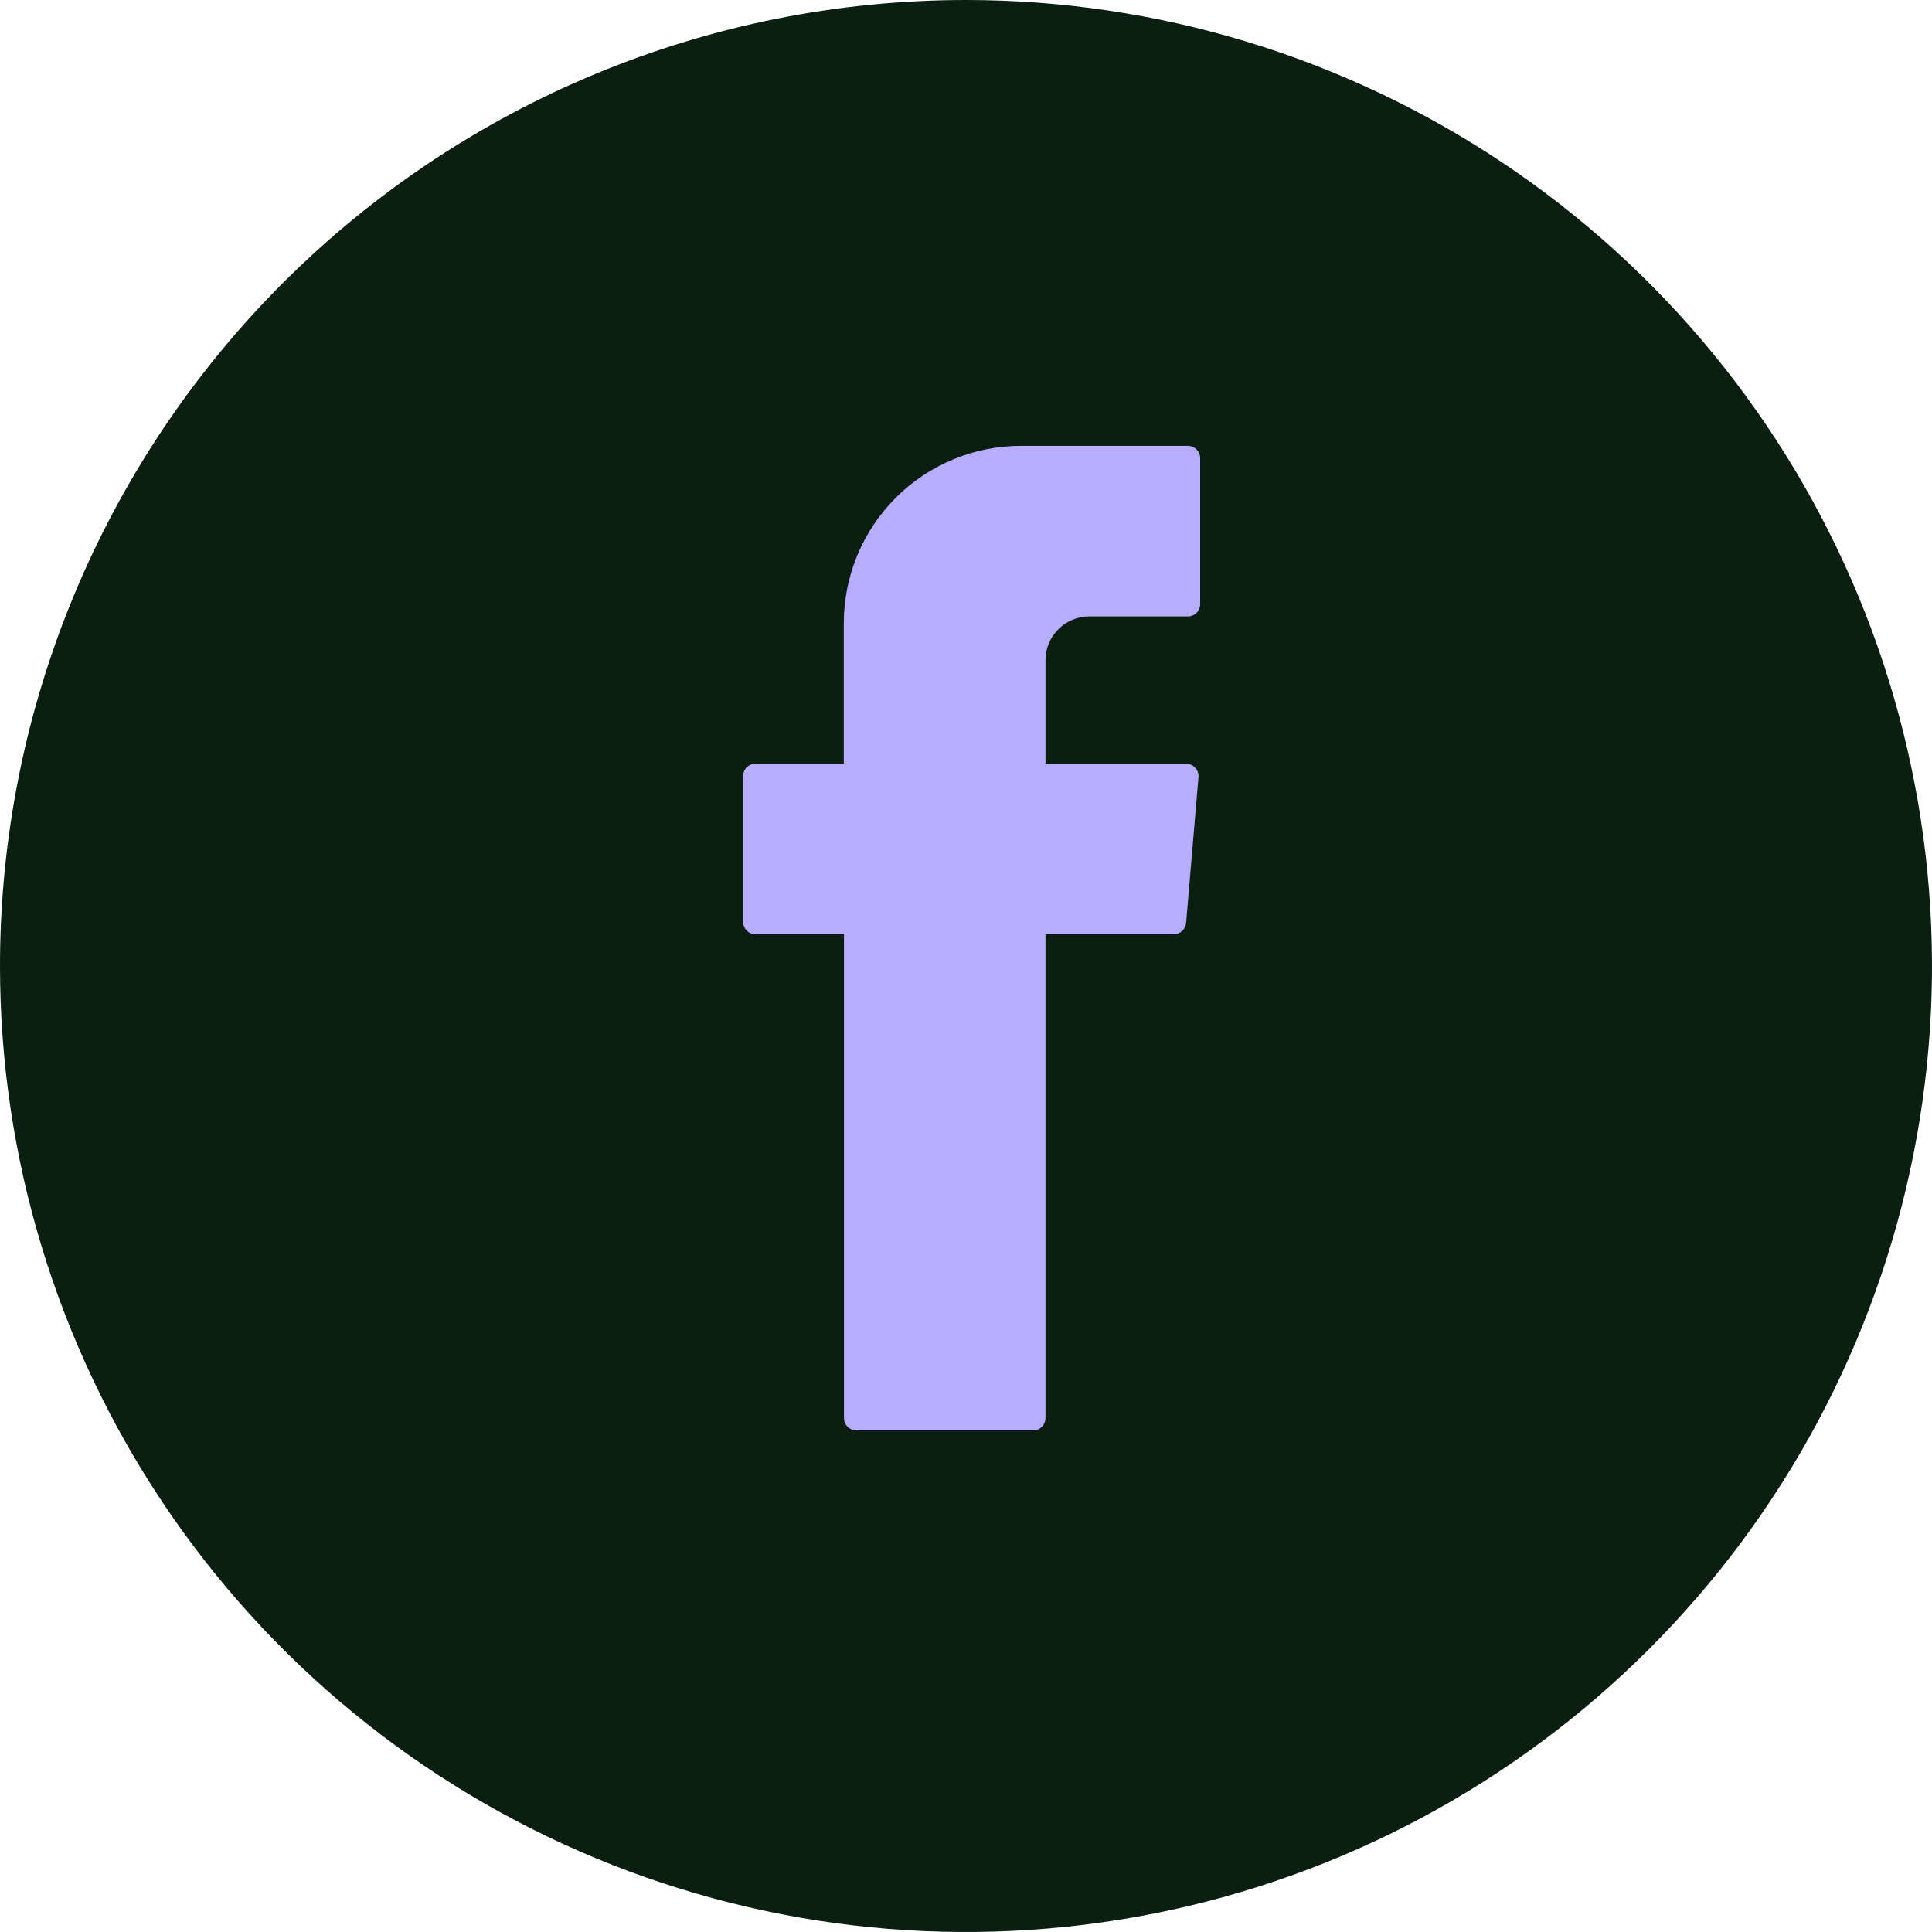
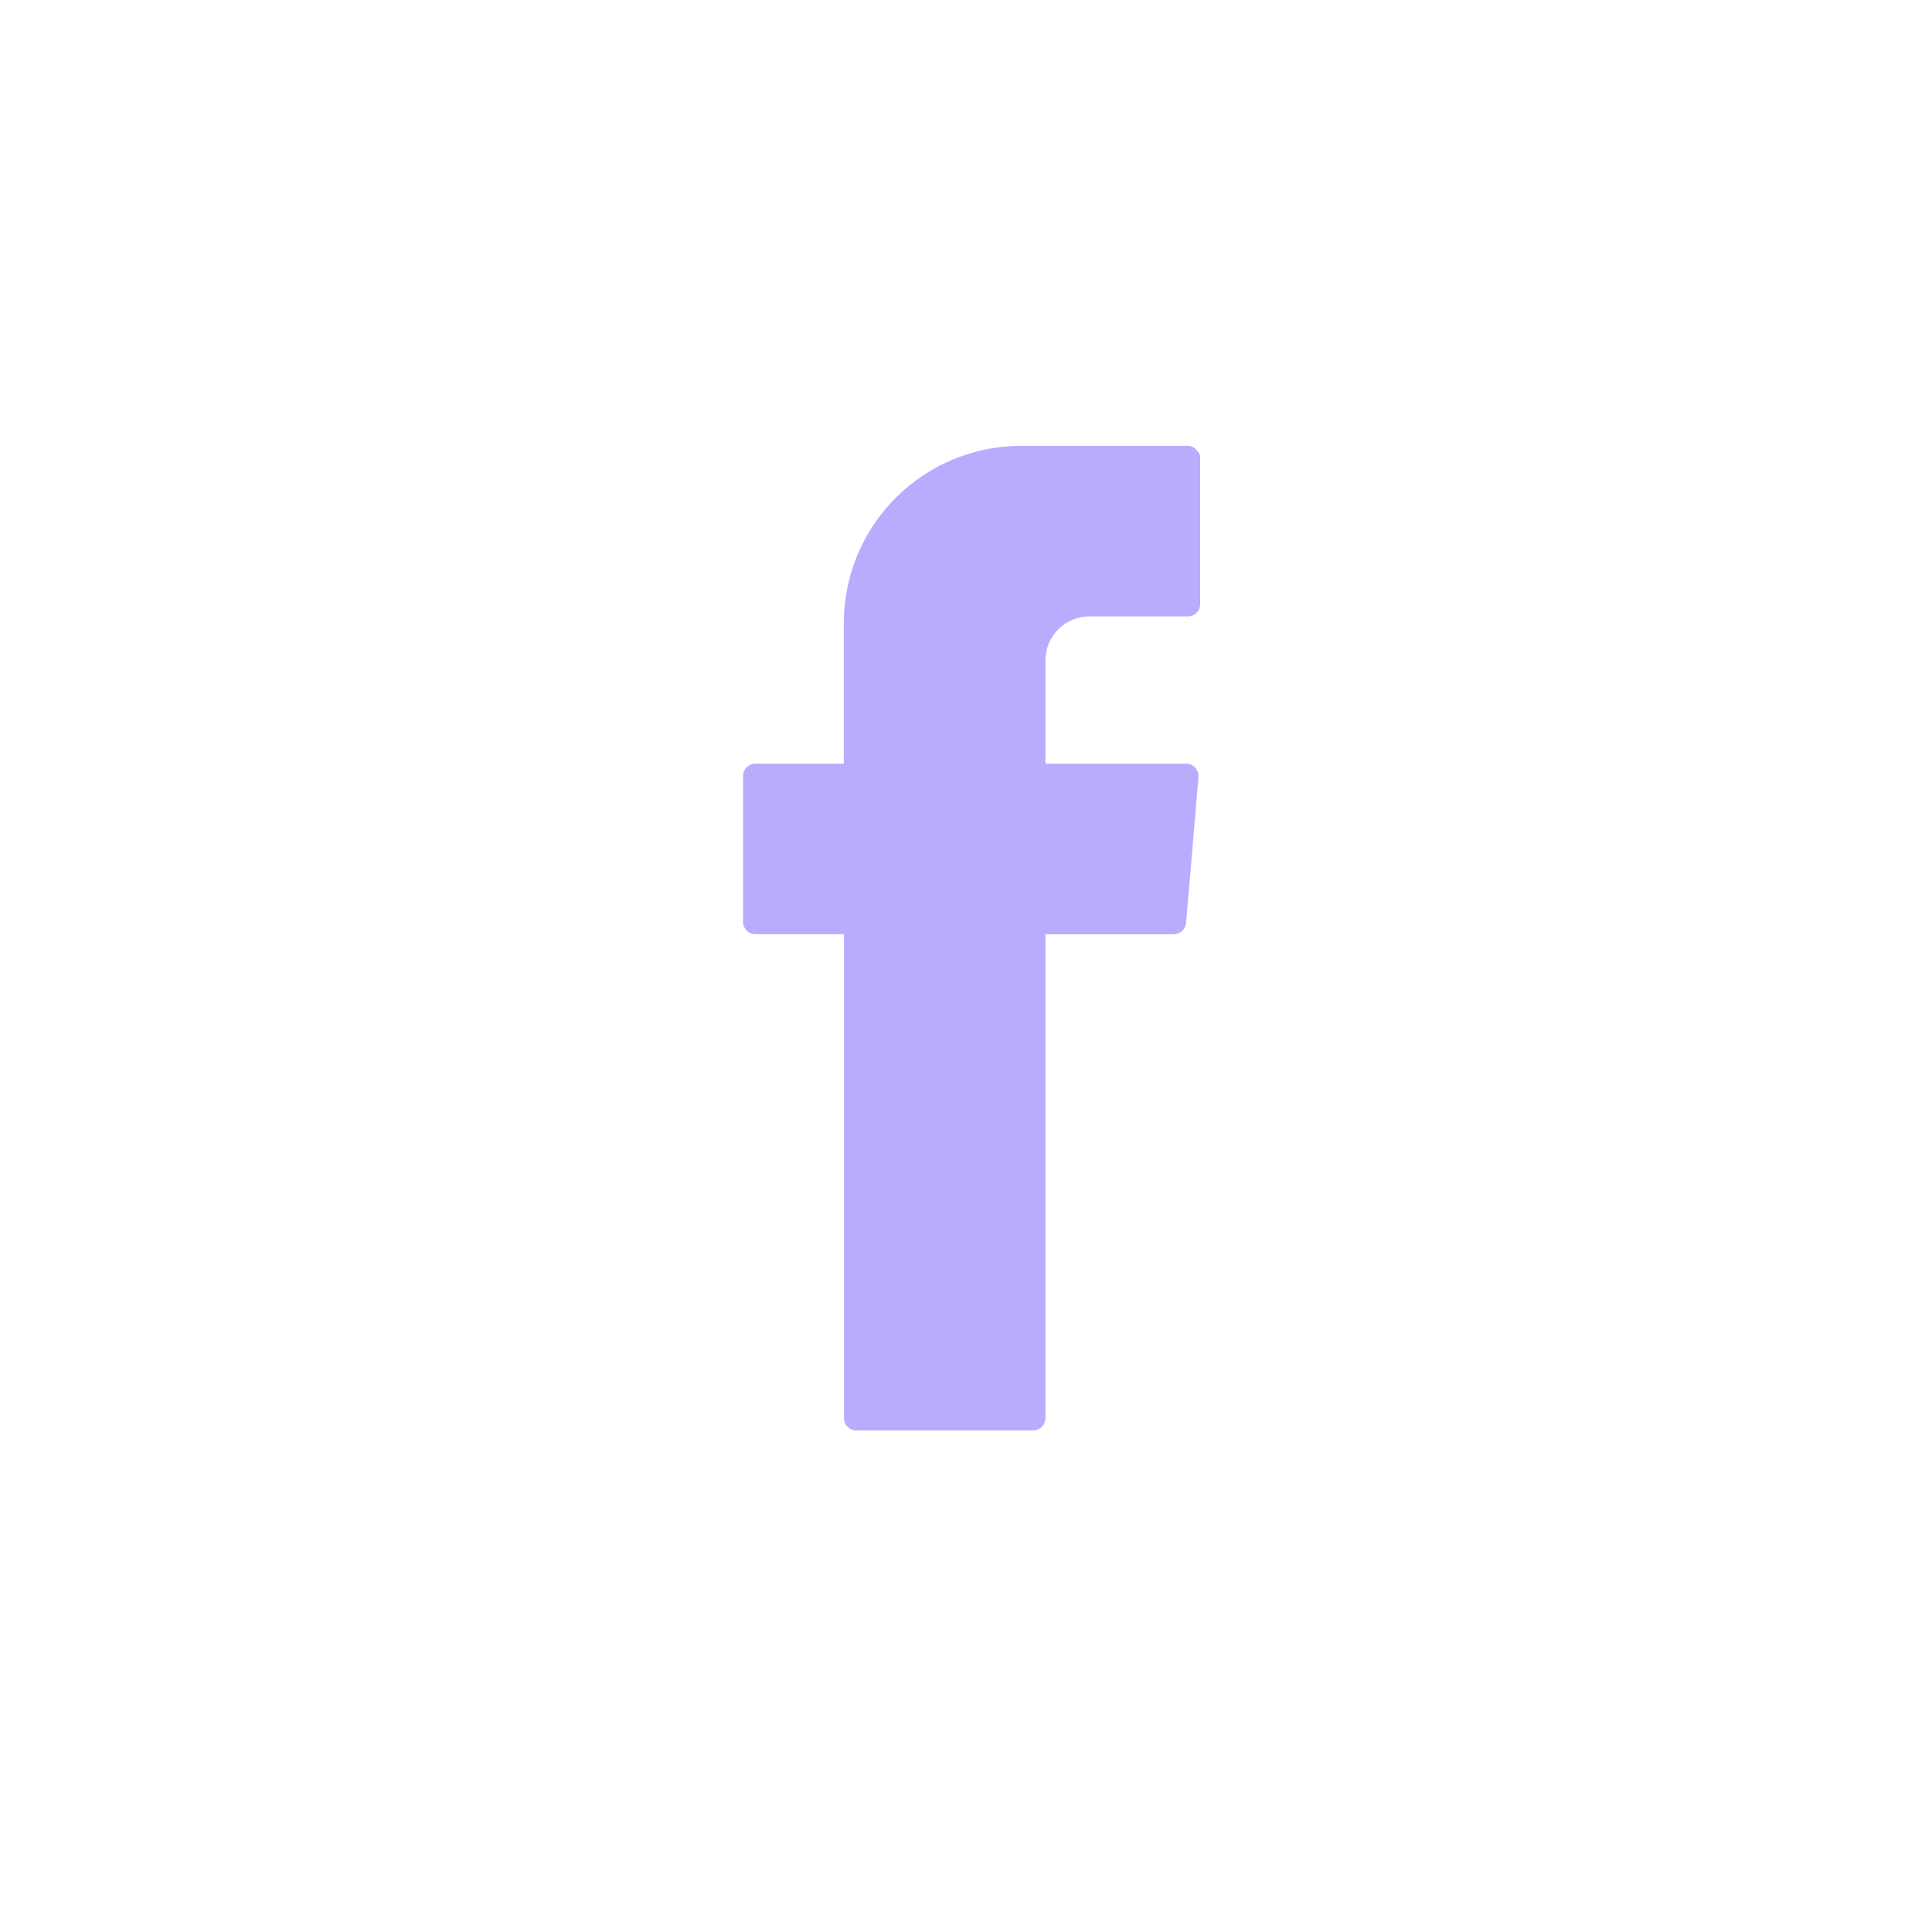
<svg xmlns="http://www.w3.org/2000/svg" width="43" height="43" viewBox="0 0 43 43" fill="none">
-   <path d="M21.5 0C25.752 0 29.909 1.261 33.445 3.623C36.98 5.986 39.736 9.344 41.363 13.272C42.991 17.201 43.416 21.524 42.587 25.694C41.757 29.865 39.71 33.696 36.703 36.703C33.696 39.71 29.865 41.757 25.694 42.587C21.524 43.416 17.201 42.991 13.272 41.363C9.344 39.736 5.986 36.98 3.623 33.445C1.261 29.909 0 25.752 0 21.5C0 15.798 2.265 10.329 6.297 6.297C10.329 2.265 15.798 0 21.5 0Z" fill="#0A1E12" />
-   <path fill-rule="evenodd" clip-rule="evenodd" d="M18.784 20.966V31.561C18.784 31.597 18.791 31.633 18.805 31.667C18.819 31.7 18.839 31.73 18.865 31.756C18.89 31.782 18.921 31.802 18.954 31.816C18.988 31.829 19.024 31.836 19.06 31.836H22.994C23.067 31.836 23.137 31.807 23.189 31.756C23.24 31.704 23.269 31.634 23.269 31.561V20.794H26.122C26.192 20.794 26.258 20.768 26.309 20.721C26.36 20.675 26.392 20.61 26.399 20.541L26.674 17.297C26.68 17.224 26.657 17.152 26.61 17.096C26.562 17.04 26.495 17.005 26.422 16.998H23.269V14.695C23.269 14.567 23.294 14.44 23.343 14.321C23.392 14.203 23.464 14.095 23.555 14.005C23.646 13.914 23.753 13.842 23.872 13.793C23.99 13.744 24.117 13.719 24.245 13.719H26.438C26.474 13.719 26.509 13.711 26.543 13.698C26.576 13.684 26.606 13.664 26.632 13.638C26.657 13.613 26.678 13.582 26.691 13.549C26.705 13.516 26.712 13.48 26.712 13.444V10.199C26.713 10.163 26.706 10.127 26.692 10.094C26.678 10.06 26.658 10.03 26.632 10.004C26.607 9.978 26.576 9.958 26.543 9.944C26.51 9.93 26.474 9.923 26.438 9.923H22.728C21.681 9.923 20.677 10.339 19.936 11.079C19.196 11.819 18.78 12.823 18.78 13.87V16.997H16.814C16.741 16.997 16.671 17.026 16.619 17.078C16.568 17.13 16.539 17.2 16.539 17.273V20.518C16.539 20.554 16.546 20.59 16.56 20.623C16.574 20.656 16.594 20.686 16.619 20.712C16.645 20.738 16.675 20.758 16.709 20.772C16.742 20.785 16.778 20.793 16.814 20.793H18.784V20.966Z" fill="#B8ACFF" />
+   <path fill-rule="evenodd" clip-rule="evenodd" d="M18.784 20.966V31.561C18.784 31.597 18.791 31.633 18.805 31.667C18.819 31.7 18.839 31.73 18.865 31.756C18.89 31.782 18.921 31.802 18.954 31.816C18.988 31.829 19.024 31.836 19.06 31.836H22.994C23.067 31.836 23.137 31.807 23.189 31.756C23.24 31.704 23.269 31.634 23.269 31.561V20.794H26.122C26.192 20.794 26.258 20.768 26.309 20.721C26.36 20.675 26.392 20.61 26.399 20.541L26.674 17.297C26.68 17.224 26.657 17.152 26.61 17.096C26.562 17.04 26.495 17.005 26.422 16.998H23.269V14.695C23.269 14.567 23.294 14.44 23.343 14.321C23.392 14.203 23.464 14.095 23.555 14.005C23.646 13.914 23.753 13.842 23.872 13.793C23.99 13.744 24.117 13.719 24.245 13.719H26.438C26.474 13.719 26.509 13.711 26.543 13.698C26.576 13.684 26.606 13.664 26.632 13.638C26.657 13.613 26.678 13.582 26.691 13.549C26.705 13.516 26.712 13.48 26.712 13.444V10.199C26.713 10.163 26.706 10.127 26.692 10.094C26.607 9.978 26.576 9.958 26.543 9.944C26.51 9.93 26.474 9.923 26.438 9.923H22.728C21.681 9.923 20.677 10.339 19.936 11.079C19.196 11.819 18.78 12.823 18.78 13.87V16.997H16.814C16.741 16.997 16.671 17.026 16.619 17.078C16.568 17.13 16.539 17.2 16.539 17.273V20.518C16.539 20.554 16.546 20.59 16.56 20.623C16.574 20.656 16.594 20.686 16.619 20.712C16.645 20.738 16.675 20.758 16.709 20.772C16.742 20.785 16.778 20.793 16.814 20.793H18.784V20.966Z" fill="#B8ACFF" />
</svg>